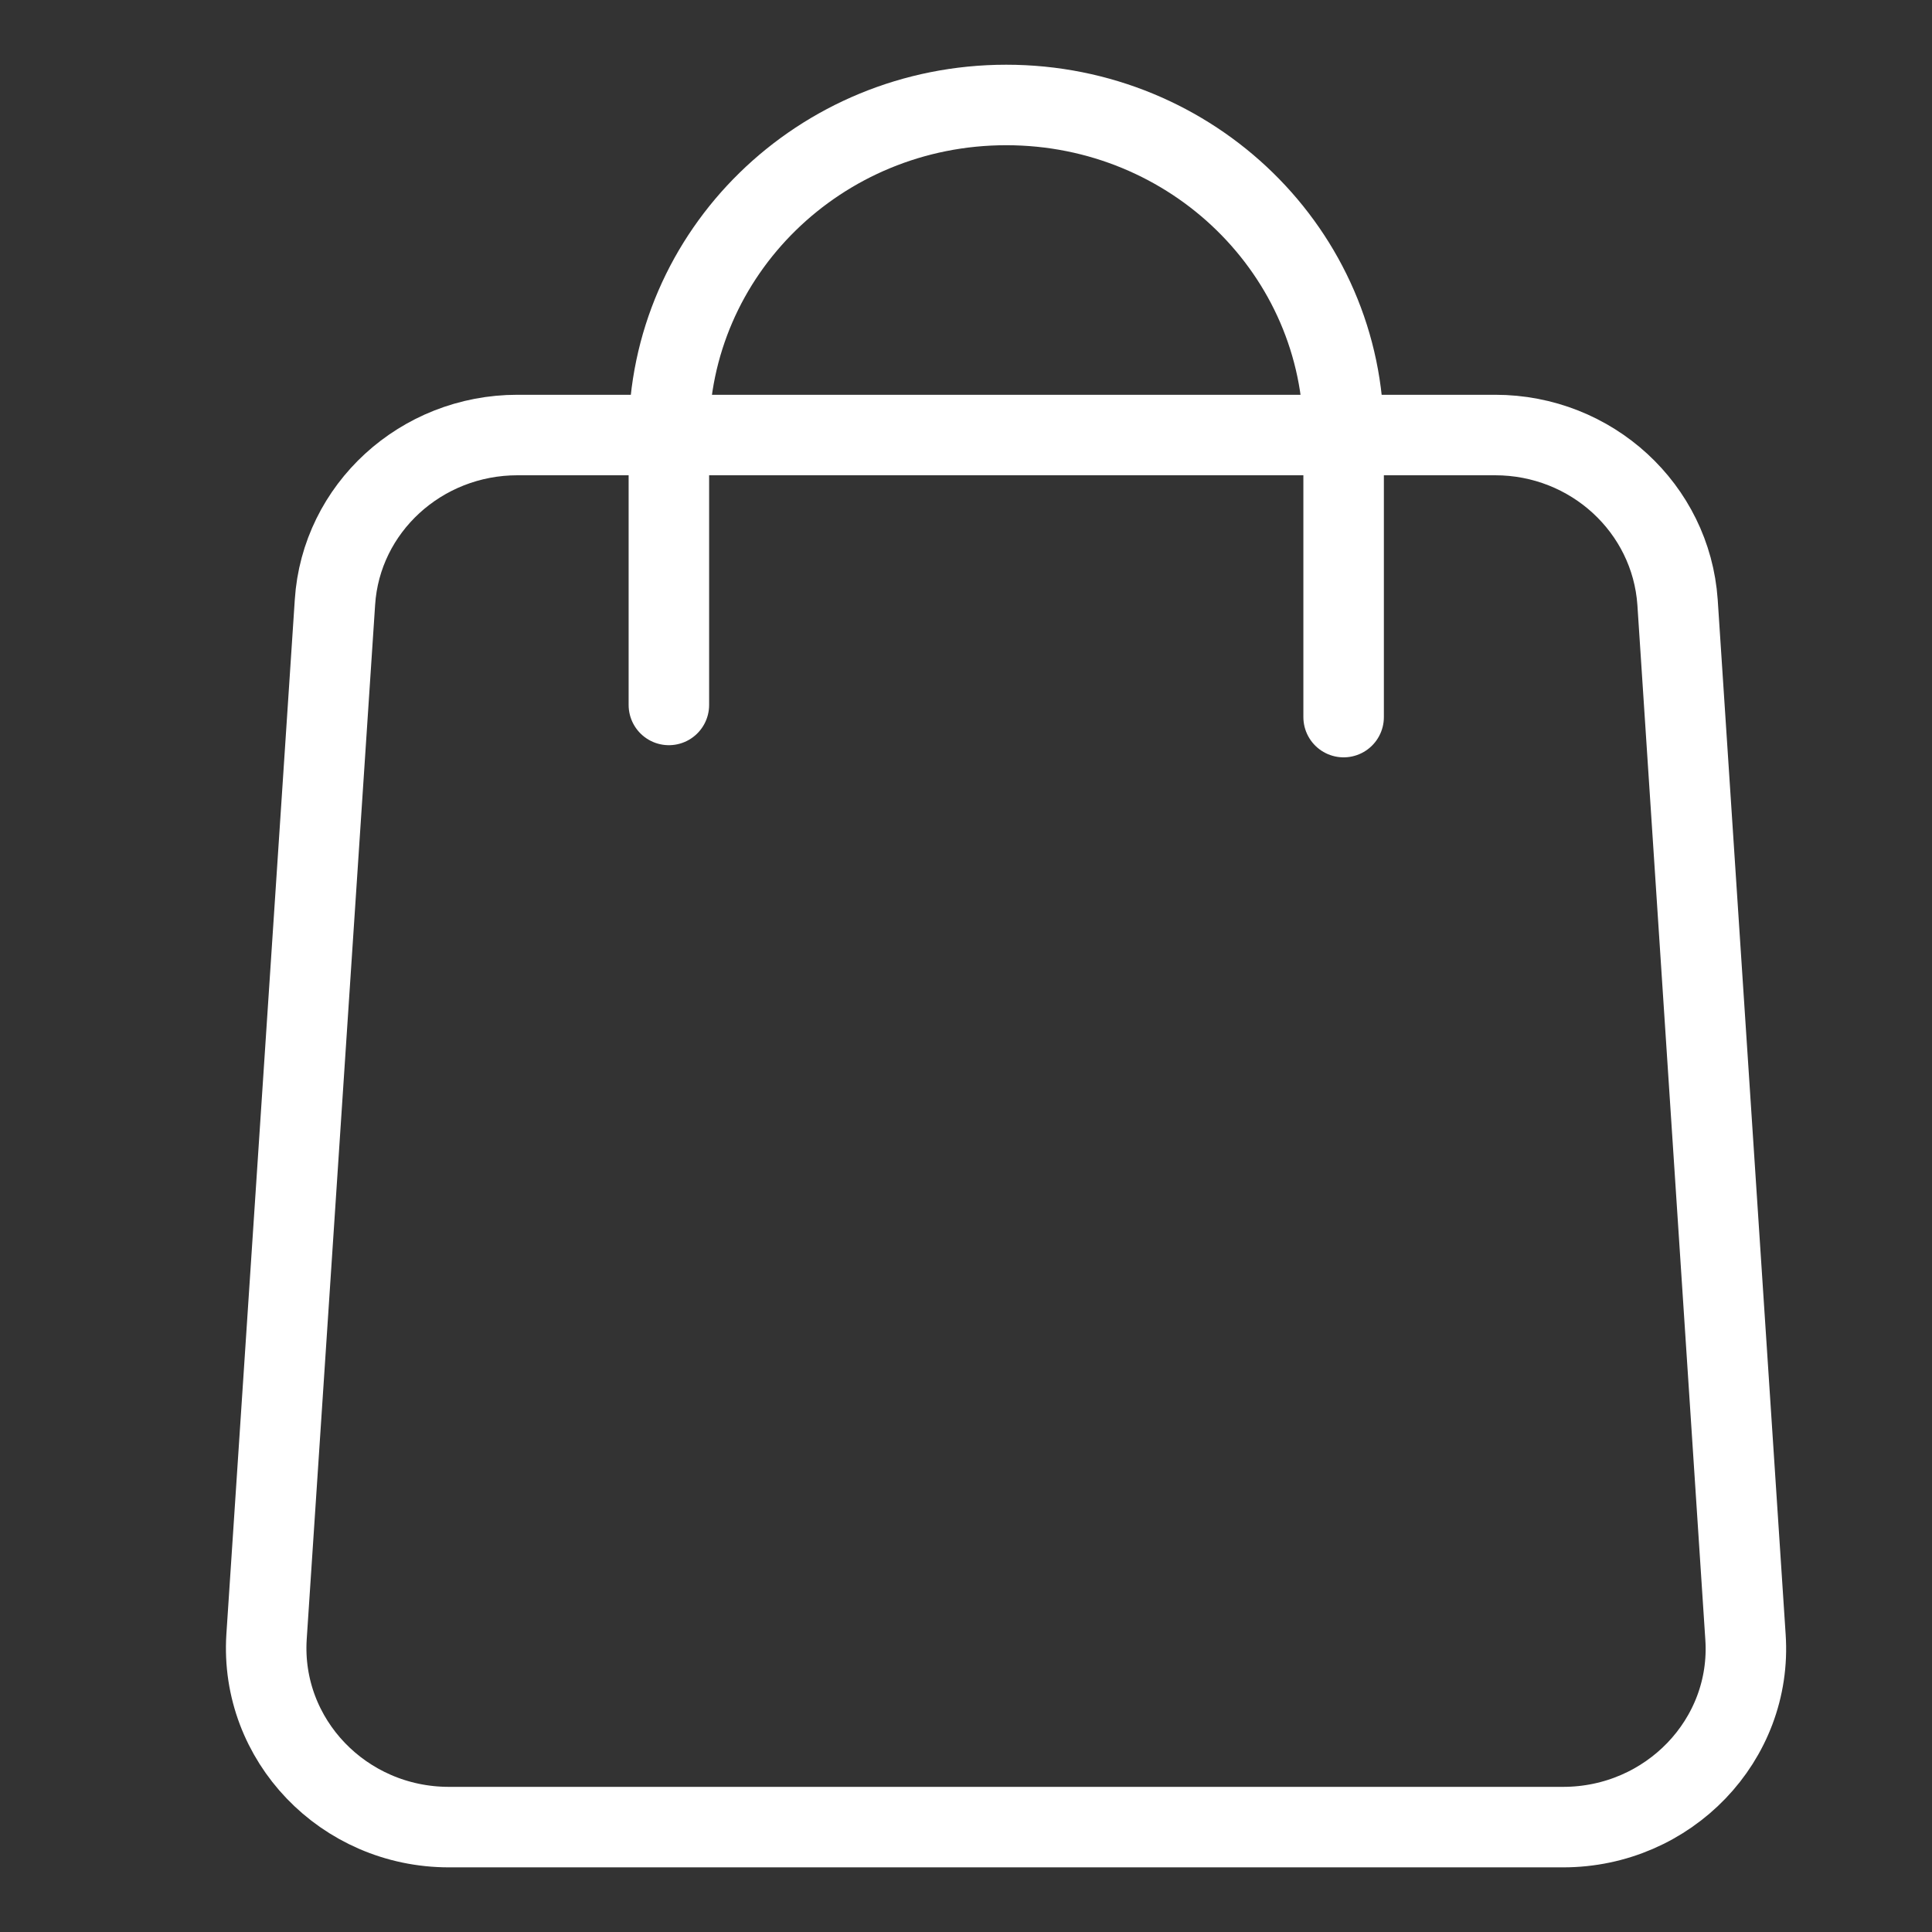
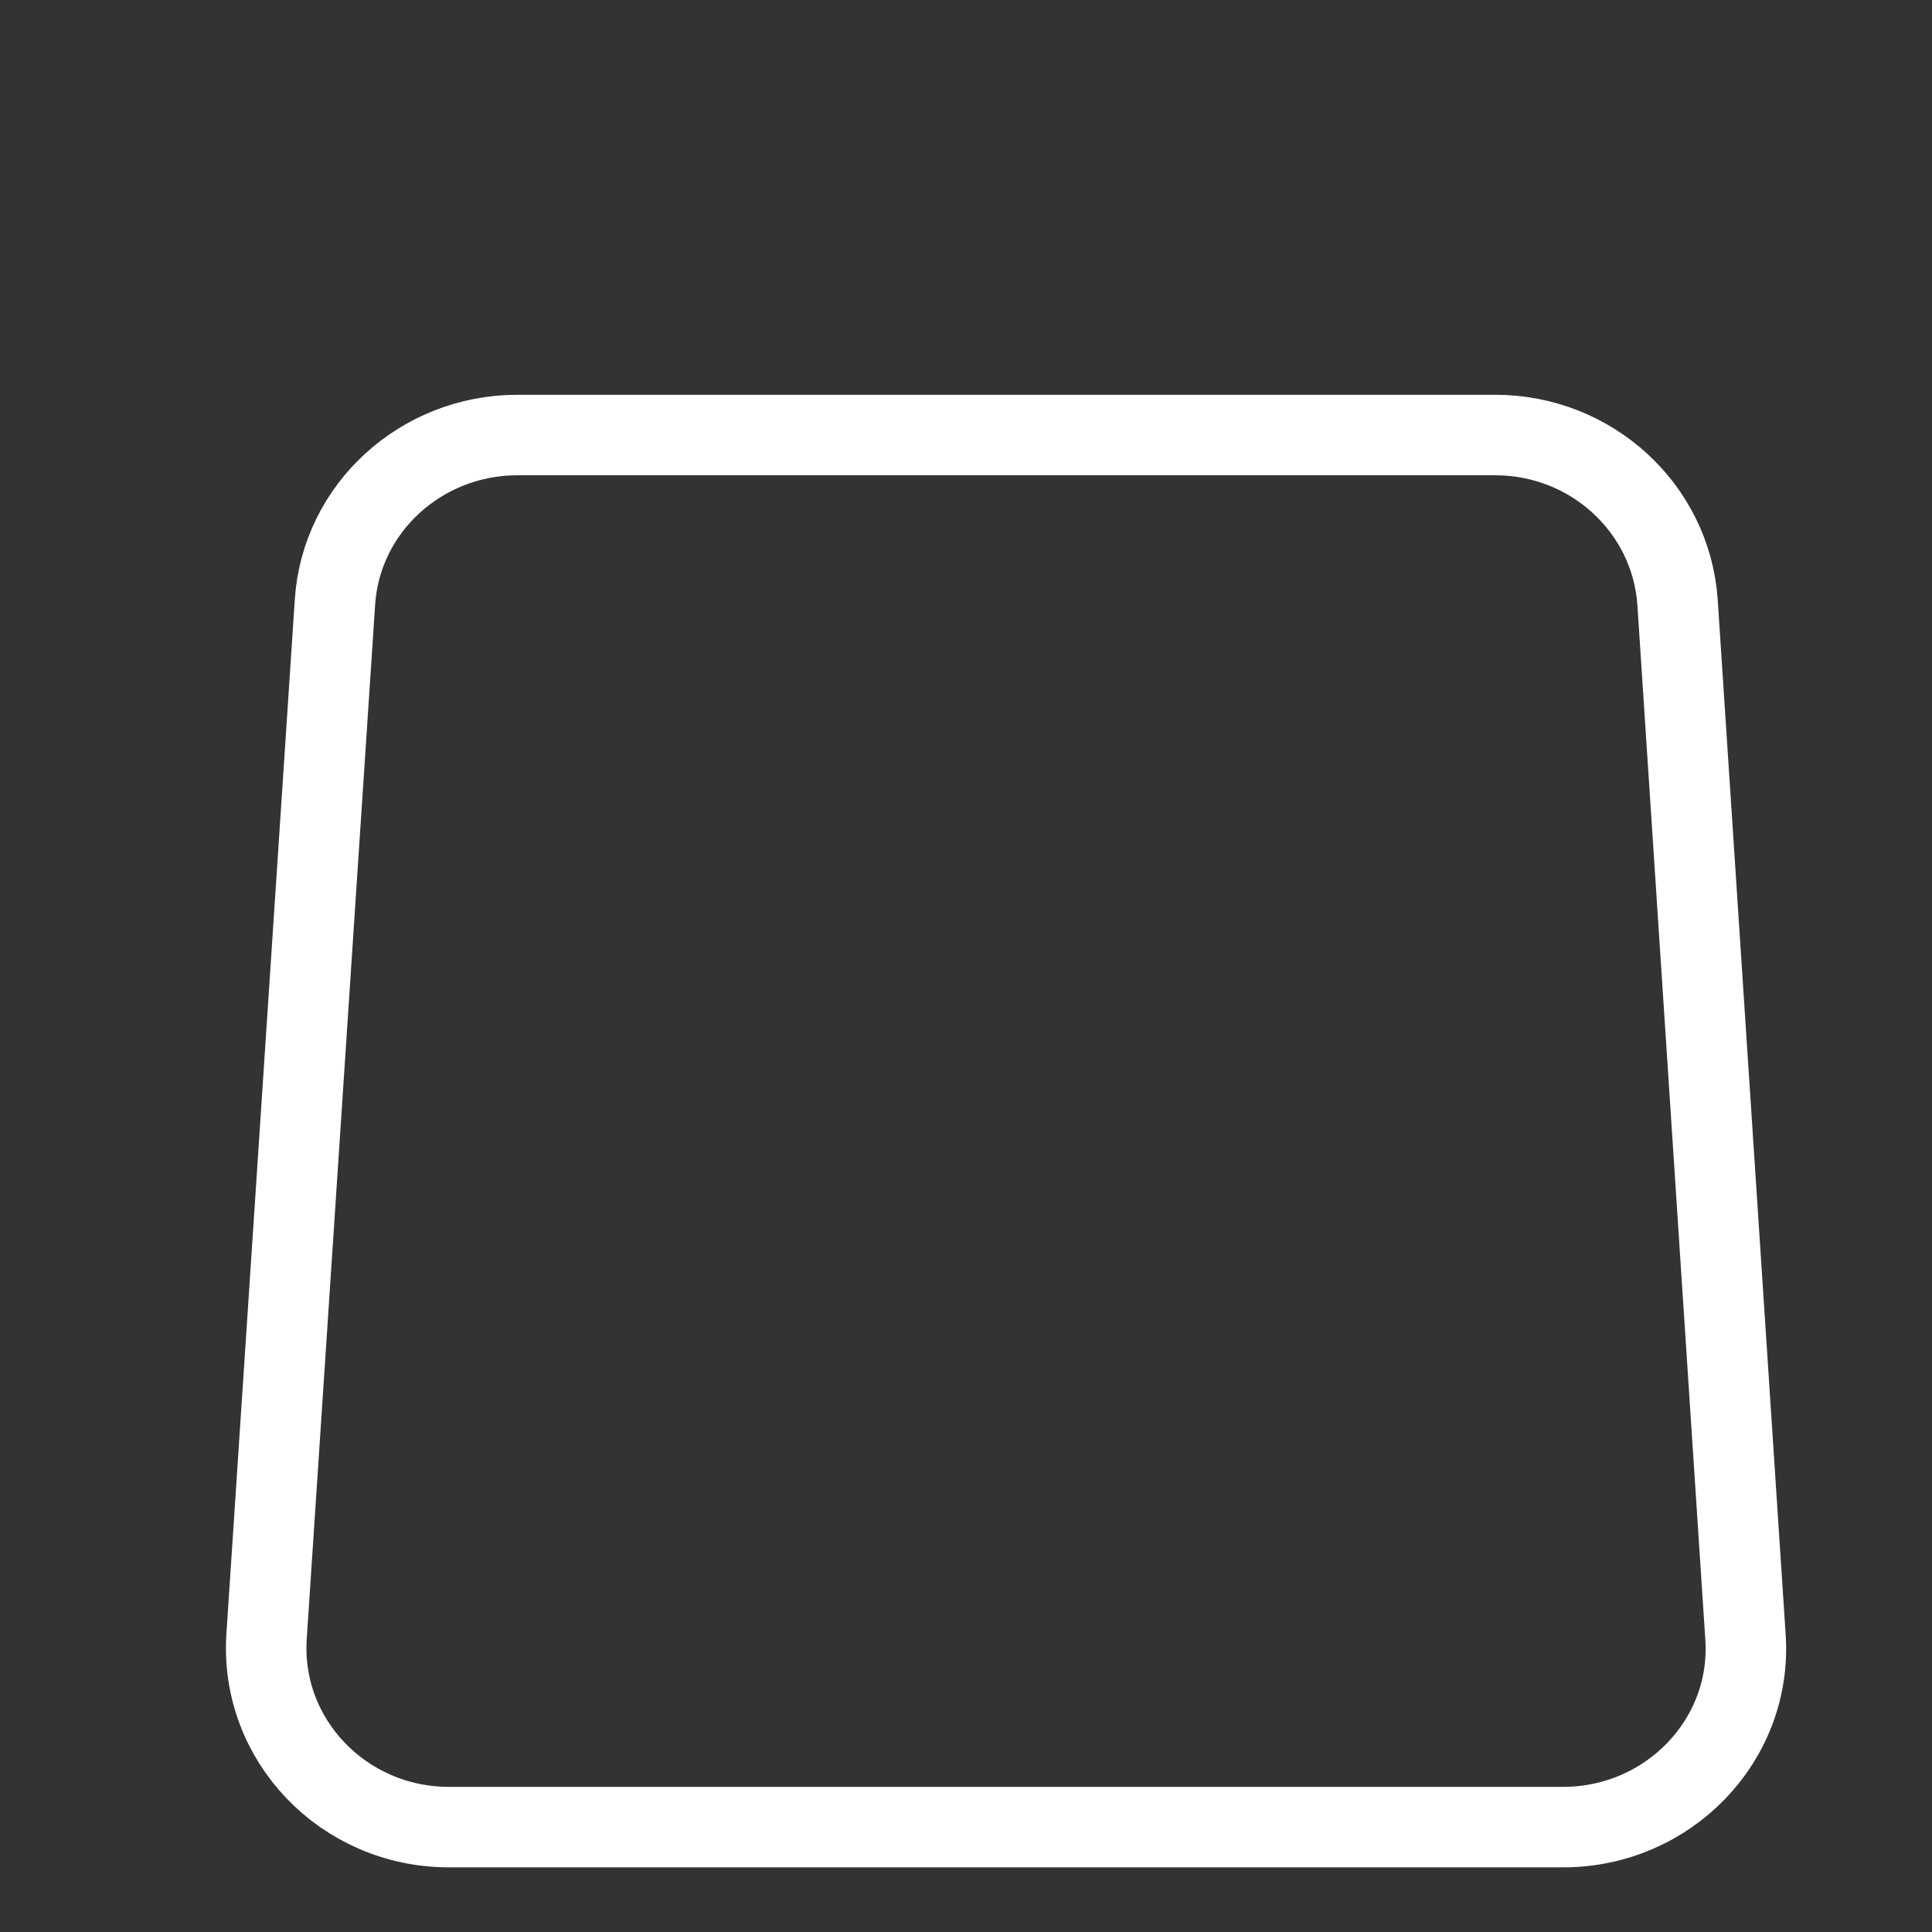
<svg xmlns="http://www.w3.org/2000/svg" width="24" height="24" viewBox="0 0 24 24" fill="none">
  <rect x="0" y="0" width="24" height="24" fill="#333333" stroke="none" />
  <path d="M19.417 22.697H5.577C4.267 22.697 3.23 21.615 3.311 20.334L4.161 7.481C4.236 6.315 5.229 5.404 6.428 5.404H18.573C19.771 5.404 20.758 6.315 20.839 7.481L21.683 20.334C21.77 21.615 20.727 22.697 19.417 22.697Z" stroke="white" stroke-miterlimit="10" stroke-linecap="round" />
-   <path d="M8.309 8.757V5.404C8.309 3.138 10.184 1.304 12.5 1.304C14.816 1.304 16.691 3.138 16.691 5.404V8.908" stroke="white" stroke-miterlimit="10" stroke-linecap="round" />
</svg>